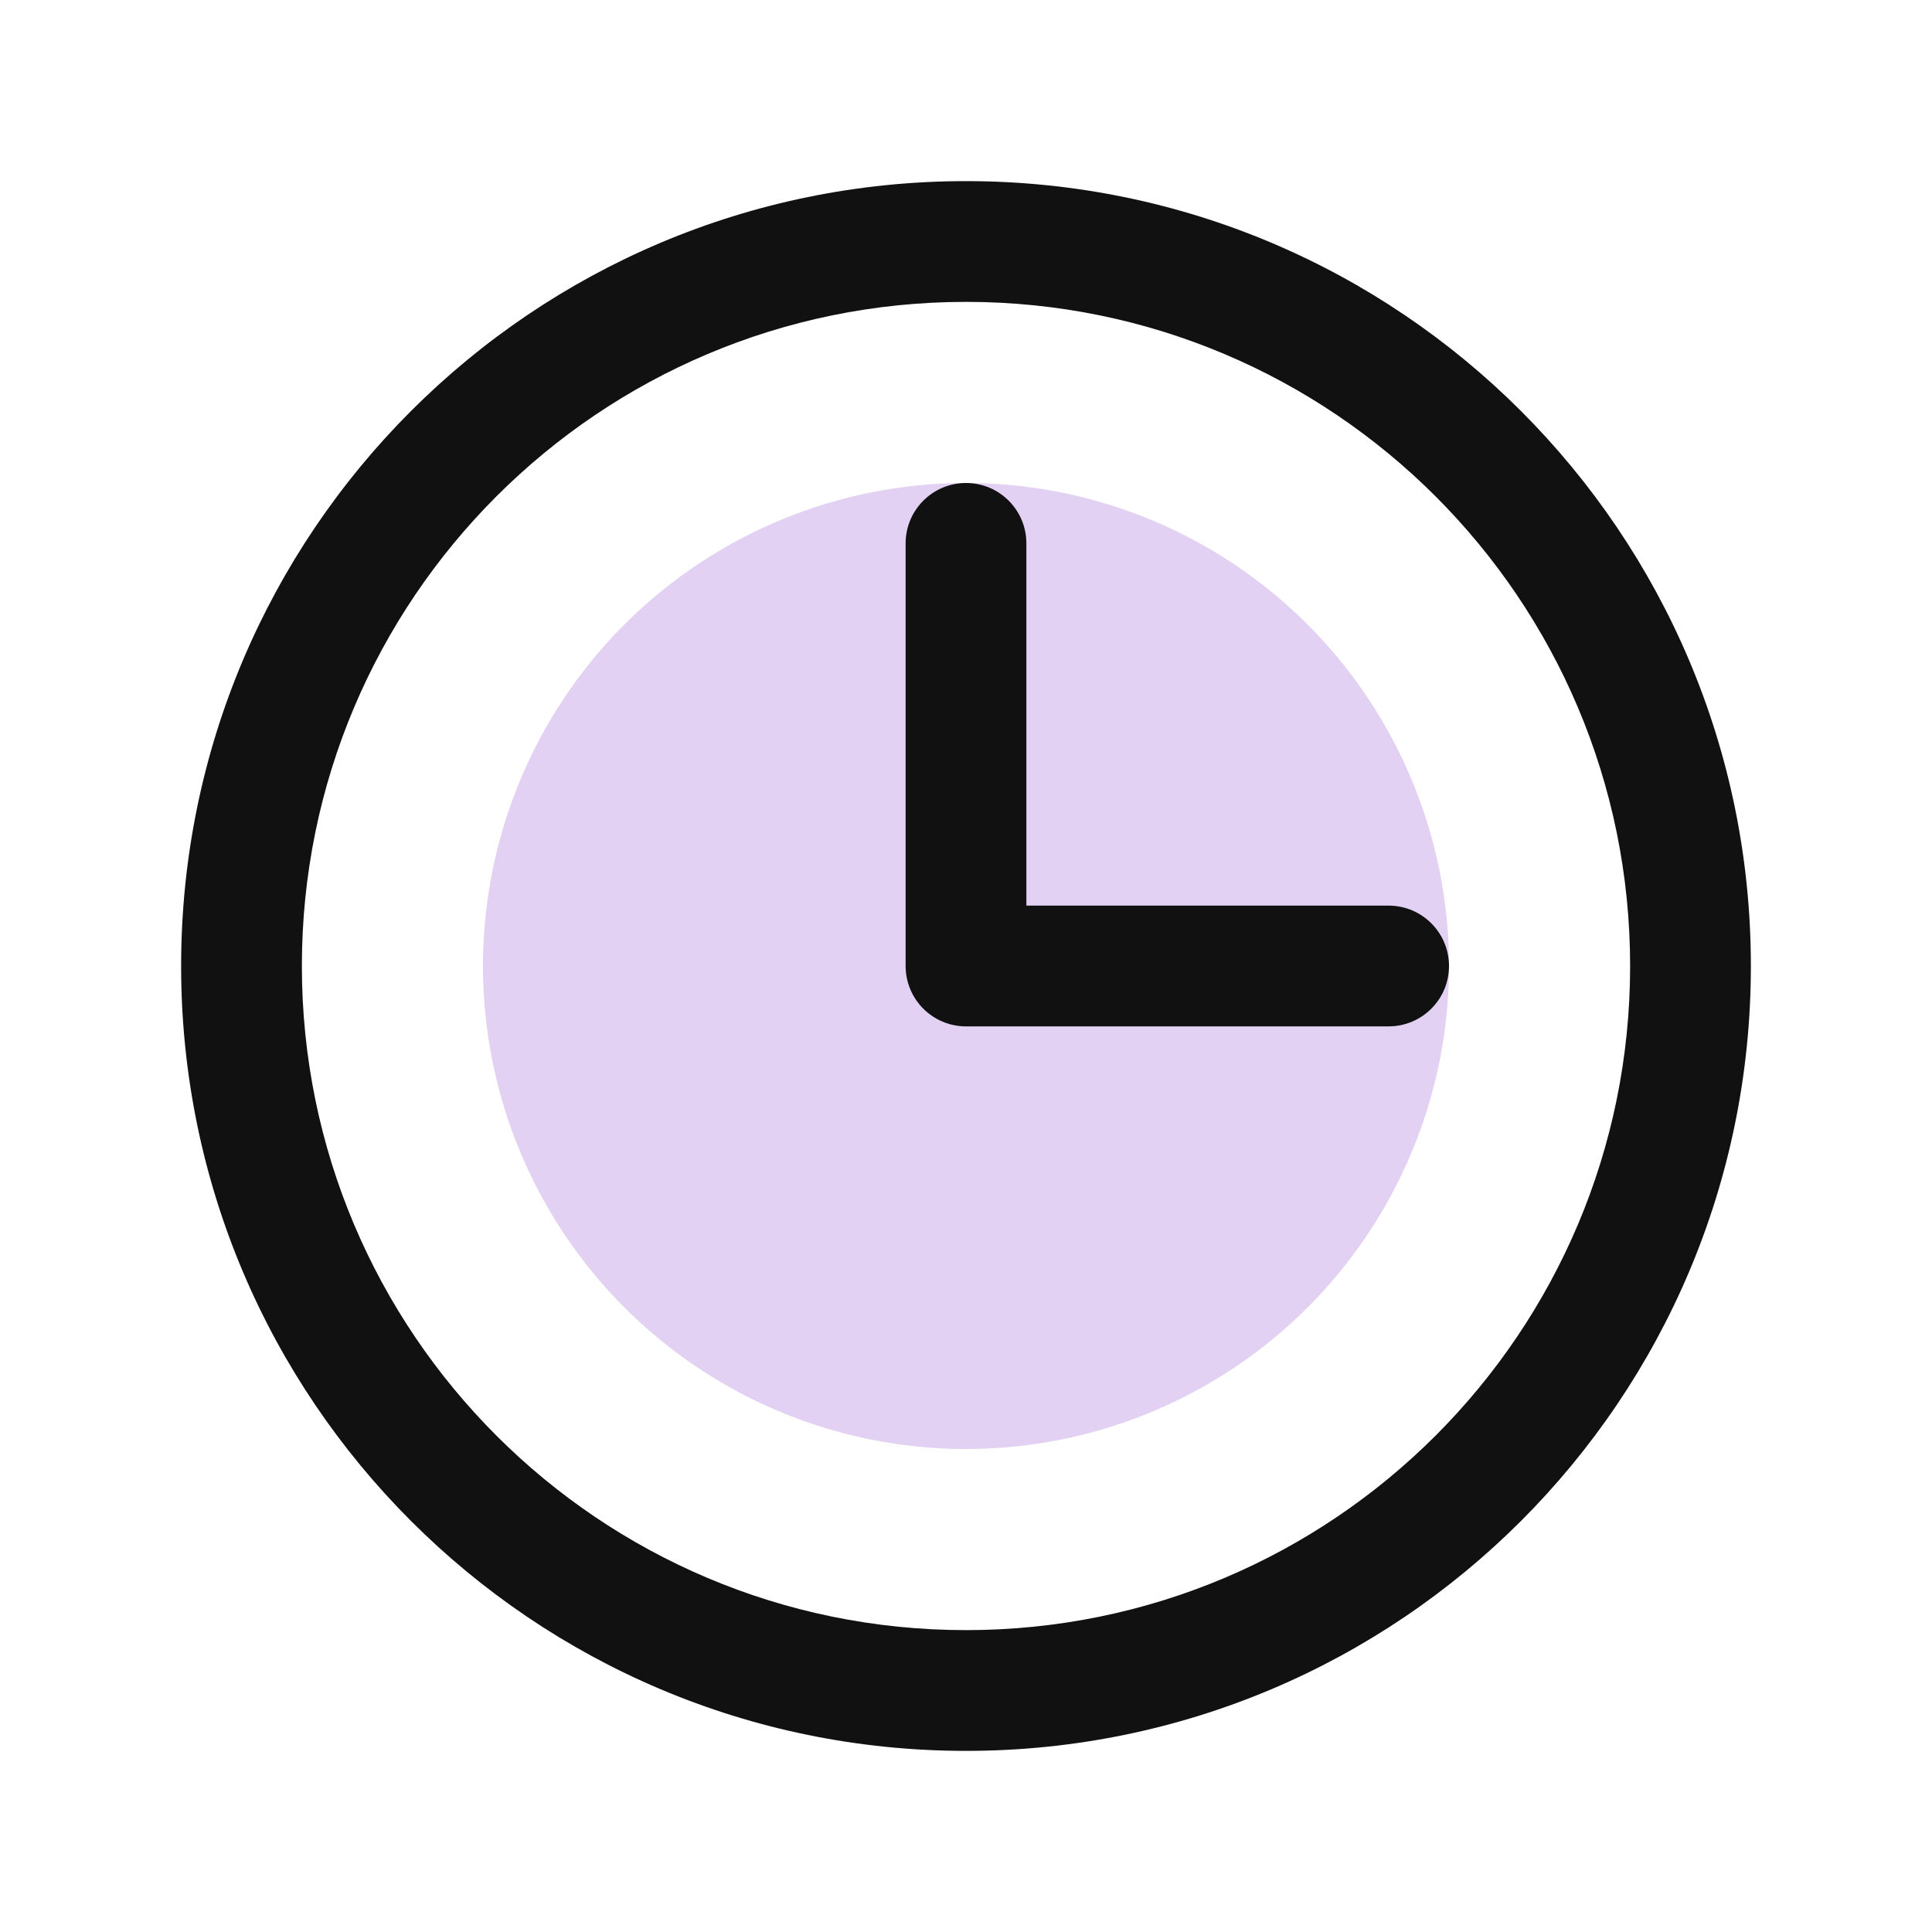
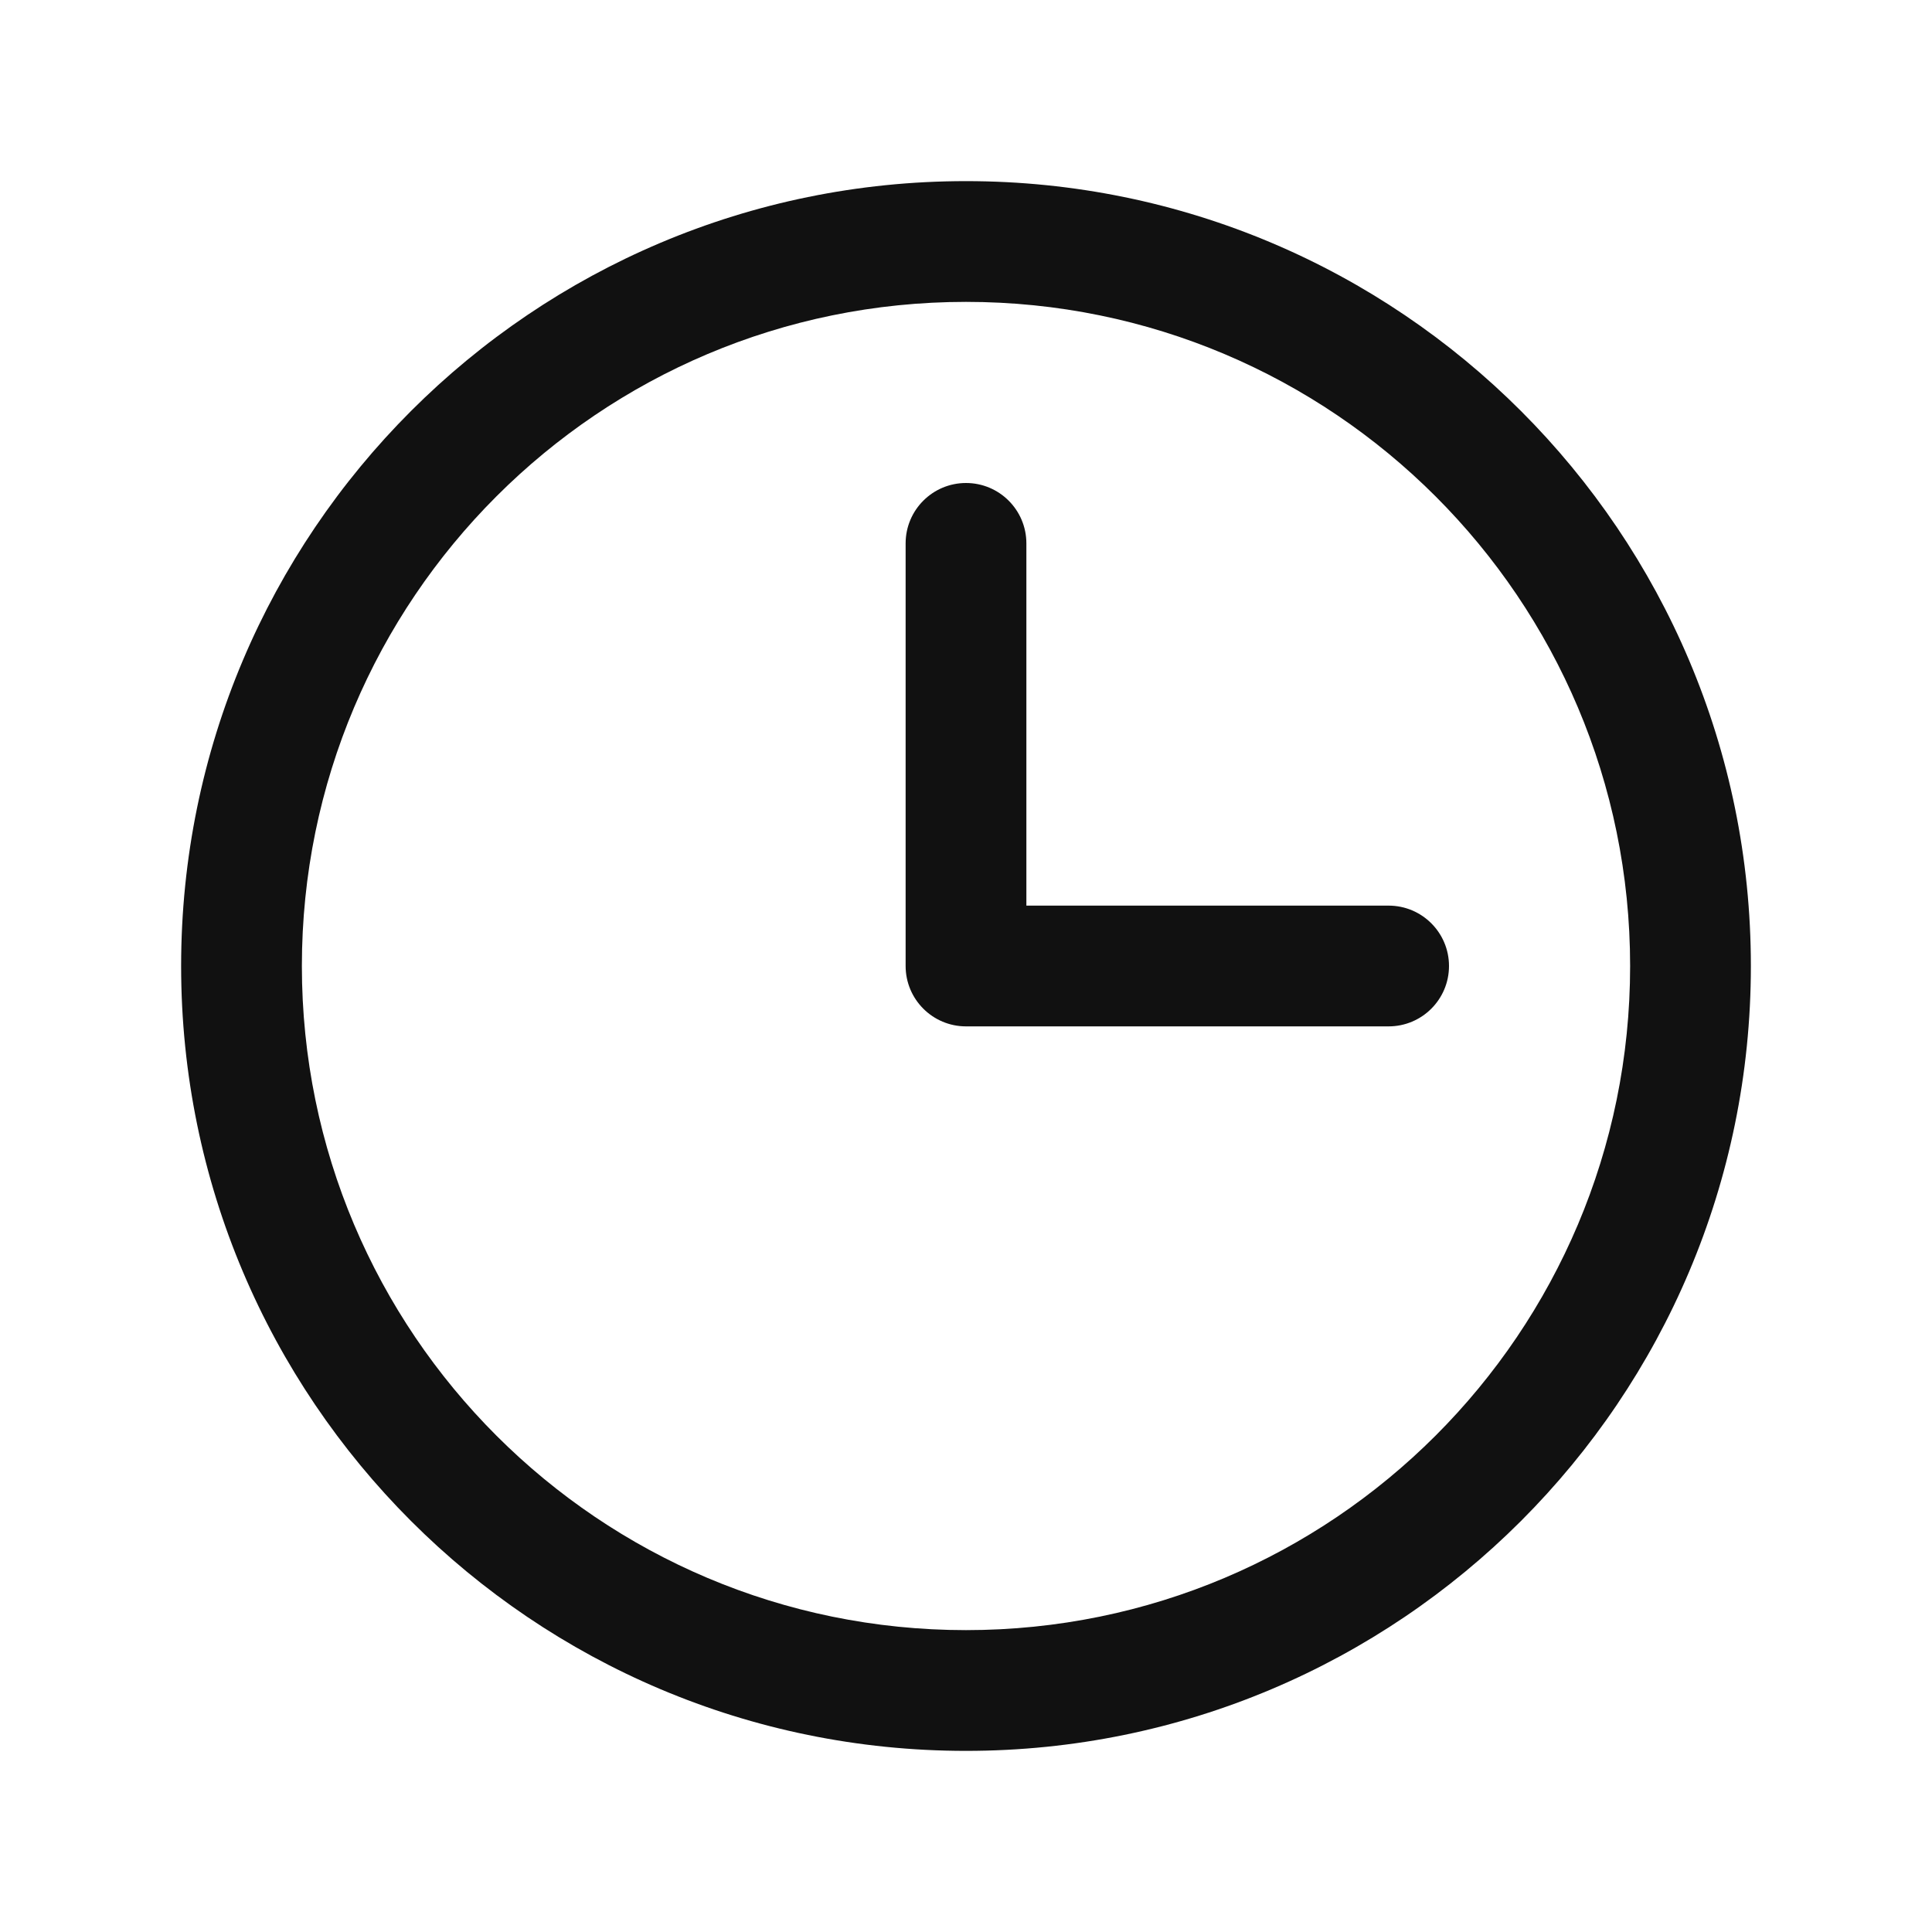
<svg xmlns="http://www.w3.org/2000/svg" width="60" height="60" viewBox="0 0 60 60" fill="none">
-   <circle cx="30" cy="30" r="15" fill="#E2D1F2" />
-   <path fill-rule="evenodd" clip-rule="evenodd" d="M30 9.375C18.609 9.375 9.375 18.609 9.375 30C9.375 41.391 18.609 50.625 30 50.625C41.391 50.625 50.625 41.391 50.625 30C50.625 18.609 41.391 9.375 30 9.375ZM5.625 30C5.625 16.538 16.538 5.625 30 5.625C43.462 5.625 54.375 16.538 54.375 30C54.375 43.462 43.462 54.375 30 54.375C16.538 54.375 5.625 43.462 5.625 30Z" fill="#111111" />
+   <path fill-rule="evenodd" clip-rule="evenodd" d="M30 9.375C18.609 9.375 9.375 18.609 9.375 30C9.375 41.391 18.609 50.625 30 50.625C41.391 50.625 50.625 41.391 50.625 30C50.625 18.609 41.391 9.375 30 9.375ZM5.625 30C5.625 16.538 16.538 5.625 30 5.625C43.462 5.625 54.375 16.538 54.375 30C54.375 43.462 43.462 54.375 30 54.375C16.538 54.375 5.625 43.462 5.625 30" fill="#111111" />
  <path fill-rule="evenodd" clip-rule="evenodd" d="M30 15C31.035 15 31.875 15.839 31.875 16.875V28.125H43.125C44.16 28.125 45 28.965 45 30C45 31.035 44.16 31.875 43.125 31.875H30C28.965 31.875 28.125 31.035 28.125 30V16.875C28.125 15.839 28.965 15 30 15Z" fill="#111111" />
</svg>